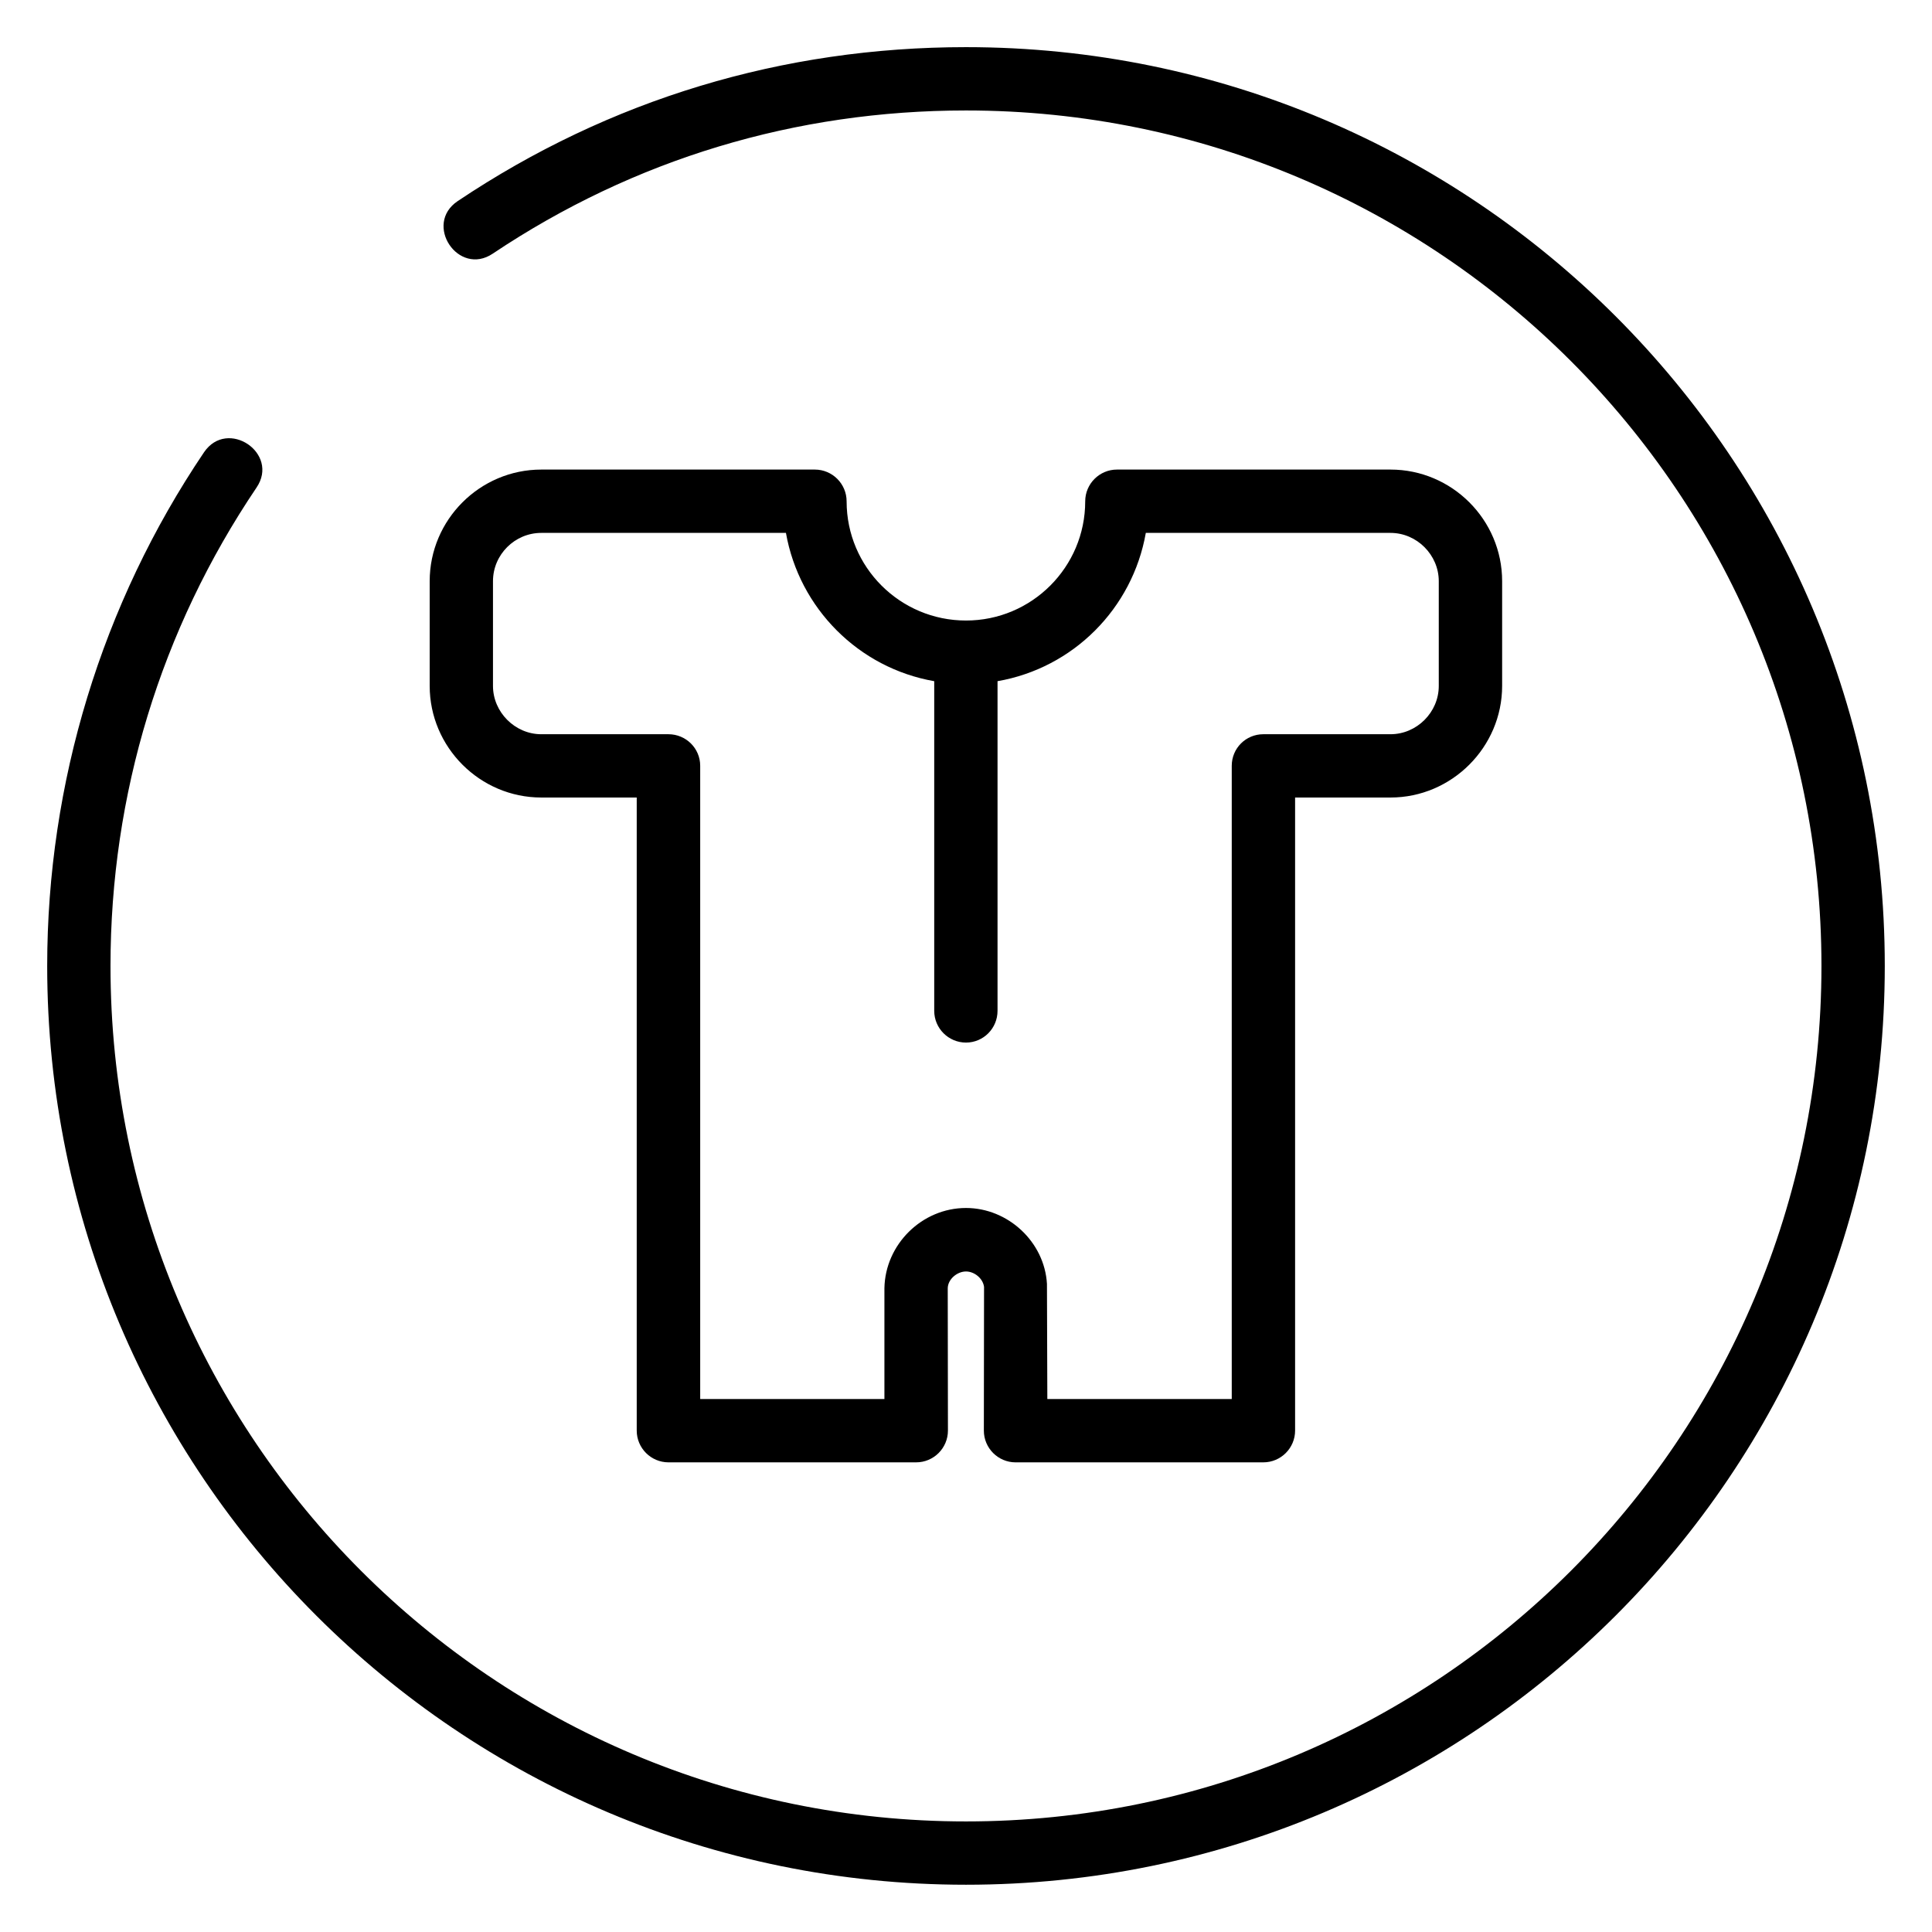
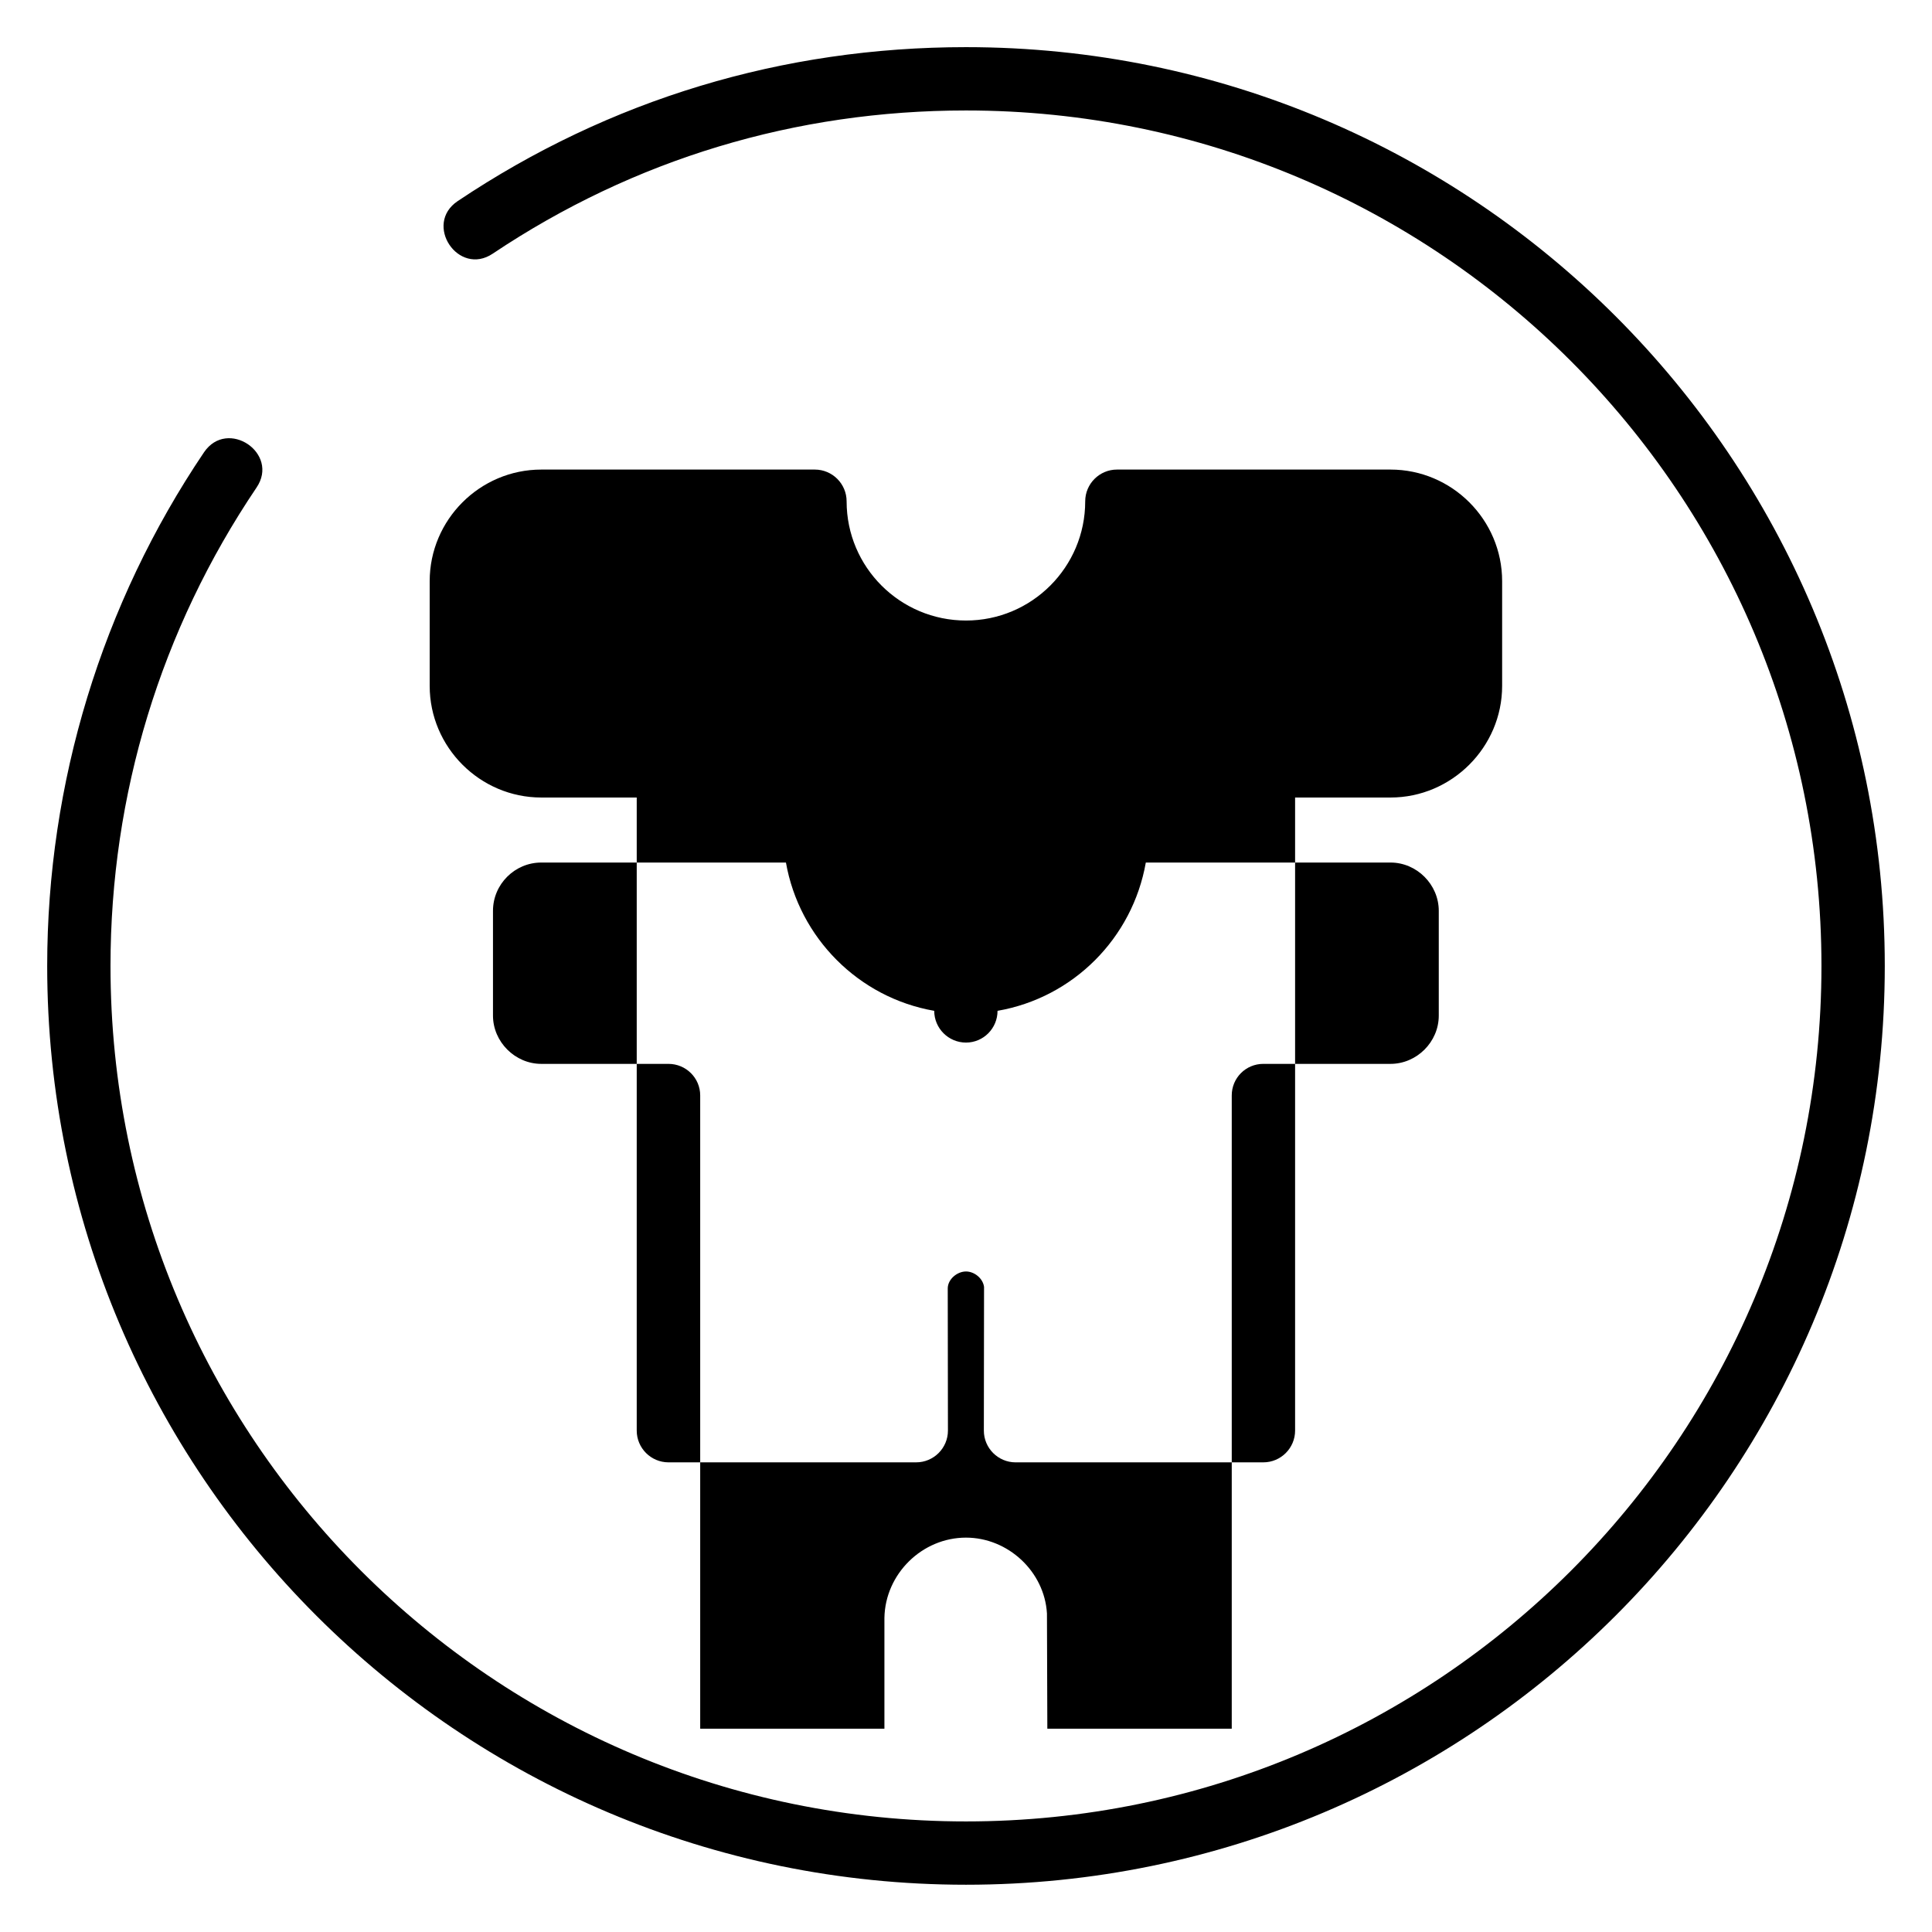
<svg xmlns="http://www.w3.org/2000/svg" fill="#000000" width="800px" height="800px" version="1.1" viewBox="144 144 512 512">
-   <path d="m478.79 531.54h-65.645c-4.637 0-8.414-3.777-8.414-8.414l0.051-38.09c-0.301-2.266-2.57-4.082-4.785-4.082-2.316 0-4.785 2.016-4.836 4.434l0.051 37.734c0 4.637-3.777 8.414-8.414 8.414h-65.645c-4.637 0-8.414-3.777-8.414-8.414v-167.77h-25.293c-16.273 0-29.574-13.352-29.574-29.574v-27.762c0-16.273 13.301-29.574 29.574-29.574h72.5c4.637 0 8.414 3.777 8.414 8.414 0 17.434 14.156 31.59 31.641 31.59 17.434 0 31.59-14.156 31.59-31.59 0-4.637 3.777-8.414 8.414-8.414h72.5c16.273 0 29.574 13.301 29.574 29.574v27.762c0 16.223-13.352 29.574-29.574 29.574h-25.293v167.77c0 4.637-3.777 8.414-8.414 8.414zm-70.434-207.02v87.359c0 4.637-3.727 8.414-8.363 8.414-4.637 0-8.414-3.777-8.414-8.414v-87.359c-20-3.477-35.77-19.297-39.297-39.297h-64.84c-7.004 0-12.797 5.742-12.797 12.797v27.762c0 6.953 5.844 12.797 12.797 12.797h33.703c4.637 0 8.414 3.727 8.414 8.363v167.82h48.82v-29.371c0.203-11.637 9.977-21.262 21.613-21.262 11.133 0 20.809 8.969 21.461 20.102l0.102 30.531h48.871v-167.82c0-4.637 3.727-8.363 8.363-8.363h33.703c6.953 0 12.797-5.793 12.797-12.797v-27.762c0-6.953-5.793-12.797-12.797-12.797h-64.84c-3.527 20.051-19.246 35.82-39.297 39.297zm-133.76-113.31c-9.117 6.144-18.438-7.758-9.32-13.906 40.305-27.004 86.203-40.809 134.72-40.809 134.46 0 243.49 109.02 243.49 243.49 0 134.46-109.02 243.49-243.49 243.49-134.46 0-243.49-109.02-243.49-243.49 0-48.465 14.461-95.977 41.562-136.13 6.195-9.117 20.102 0.25 13.906 9.371-25.391 37.633-38.691 81.367-38.691 126.76 0 125.2 101.52 226.71 226.71 226.71 125.2 0 226.71-101.52 226.71-226.71 0-125.2-101.52-226.71-226.71-226.71-45.09 0-87.914 12.848-125.4 37.938z" />
+   <path d="m478.79 531.54h-65.645c-4.637 0-8.414-3.777-8.414-8.414l0.051-38.09c-0.301-2.266-2.57-4.082-4.785-4.082-2.316 0-4.785 2.016-4.836 4.434l0.051 37.734c0 4.637-3.777 8.414-8.414 8.414h-65.645c-4.637 0-8.414-3.777-8.414-8.414v-167.77h-25.293c-16.273 0-29.574-13.352-29.574-29.574v-27.762c0-16.273 13.301-29.574 29.574-29.574h72.5c4.637 0 8.414 3.777 8.414 8.414 0 17.434 14.156 31.59 31.641 31.59 17.434 0 31.59-14.156 31.59-31.59 0-4.637 3.777-8.414 8.414-8.414h72.5c16.273 0 29.574 13.301 29.574 29.574v27.762c0 16.223-13.352 29.574-29.574 29.574h-25.293v167.77c0 4.637-3.777 8.414-8.414 8.414zm-70.434-207.02v87.359c0 4.637-3.727 8.414-8.363 8.414-4.637 0-8.414-3.777-8.414-8.414c-20-3.477-35.77-19.297-39.297-39.297h-64.84c-7.004 0-12.797 5.742-12.797 12.797v27.762c0 6.953 5.844 12.797 12.797 12.797h33.703c4.637 0 8.414 3.727 8.414 8.363v167.82h48.82v-29.371c0.203-11.637 9.977-21.262 21.613-21.262 11.133 0 20.809 8.969 21.461 20.102l0.102 30.531h48.871v-167.82c0-4.637 3.727-8.363 8.363-8.363h33.703c6.953 0 12.797-5.793 12.797-12.797v-27.762c0-6.953-5.793-12.797-12.797-12.797h-64.84c-3.527 20.051-19.246 35.82-39.297 39.297zm-133.76-113.31c-9.117 6.144-18.438-7.758-9.32-13.906 40.305-27.004 86.203-40.809 134.72-40.809 134.46 0 243.49 109.02 243.49 243.49 0 134.46-109.02 243.49-243.49 243.49-134.46 0-243.49-109.02-243.49-243.49 0-48.465 14.461-95.977 41.562-136.13 6.195-9.117 20.102 0.25 13.906 9.371-25.391 37.633-38.691 81.367-38.691 126.76 0 125.2 101.52 226.71 226.71 226.71 125.2 0 226.71-101.52 226.71-226.71 0-125.2-101.52-226.71-226.71-226.71-45.09 0-87.914 12.848-125.4 37.938z" />
</svg>